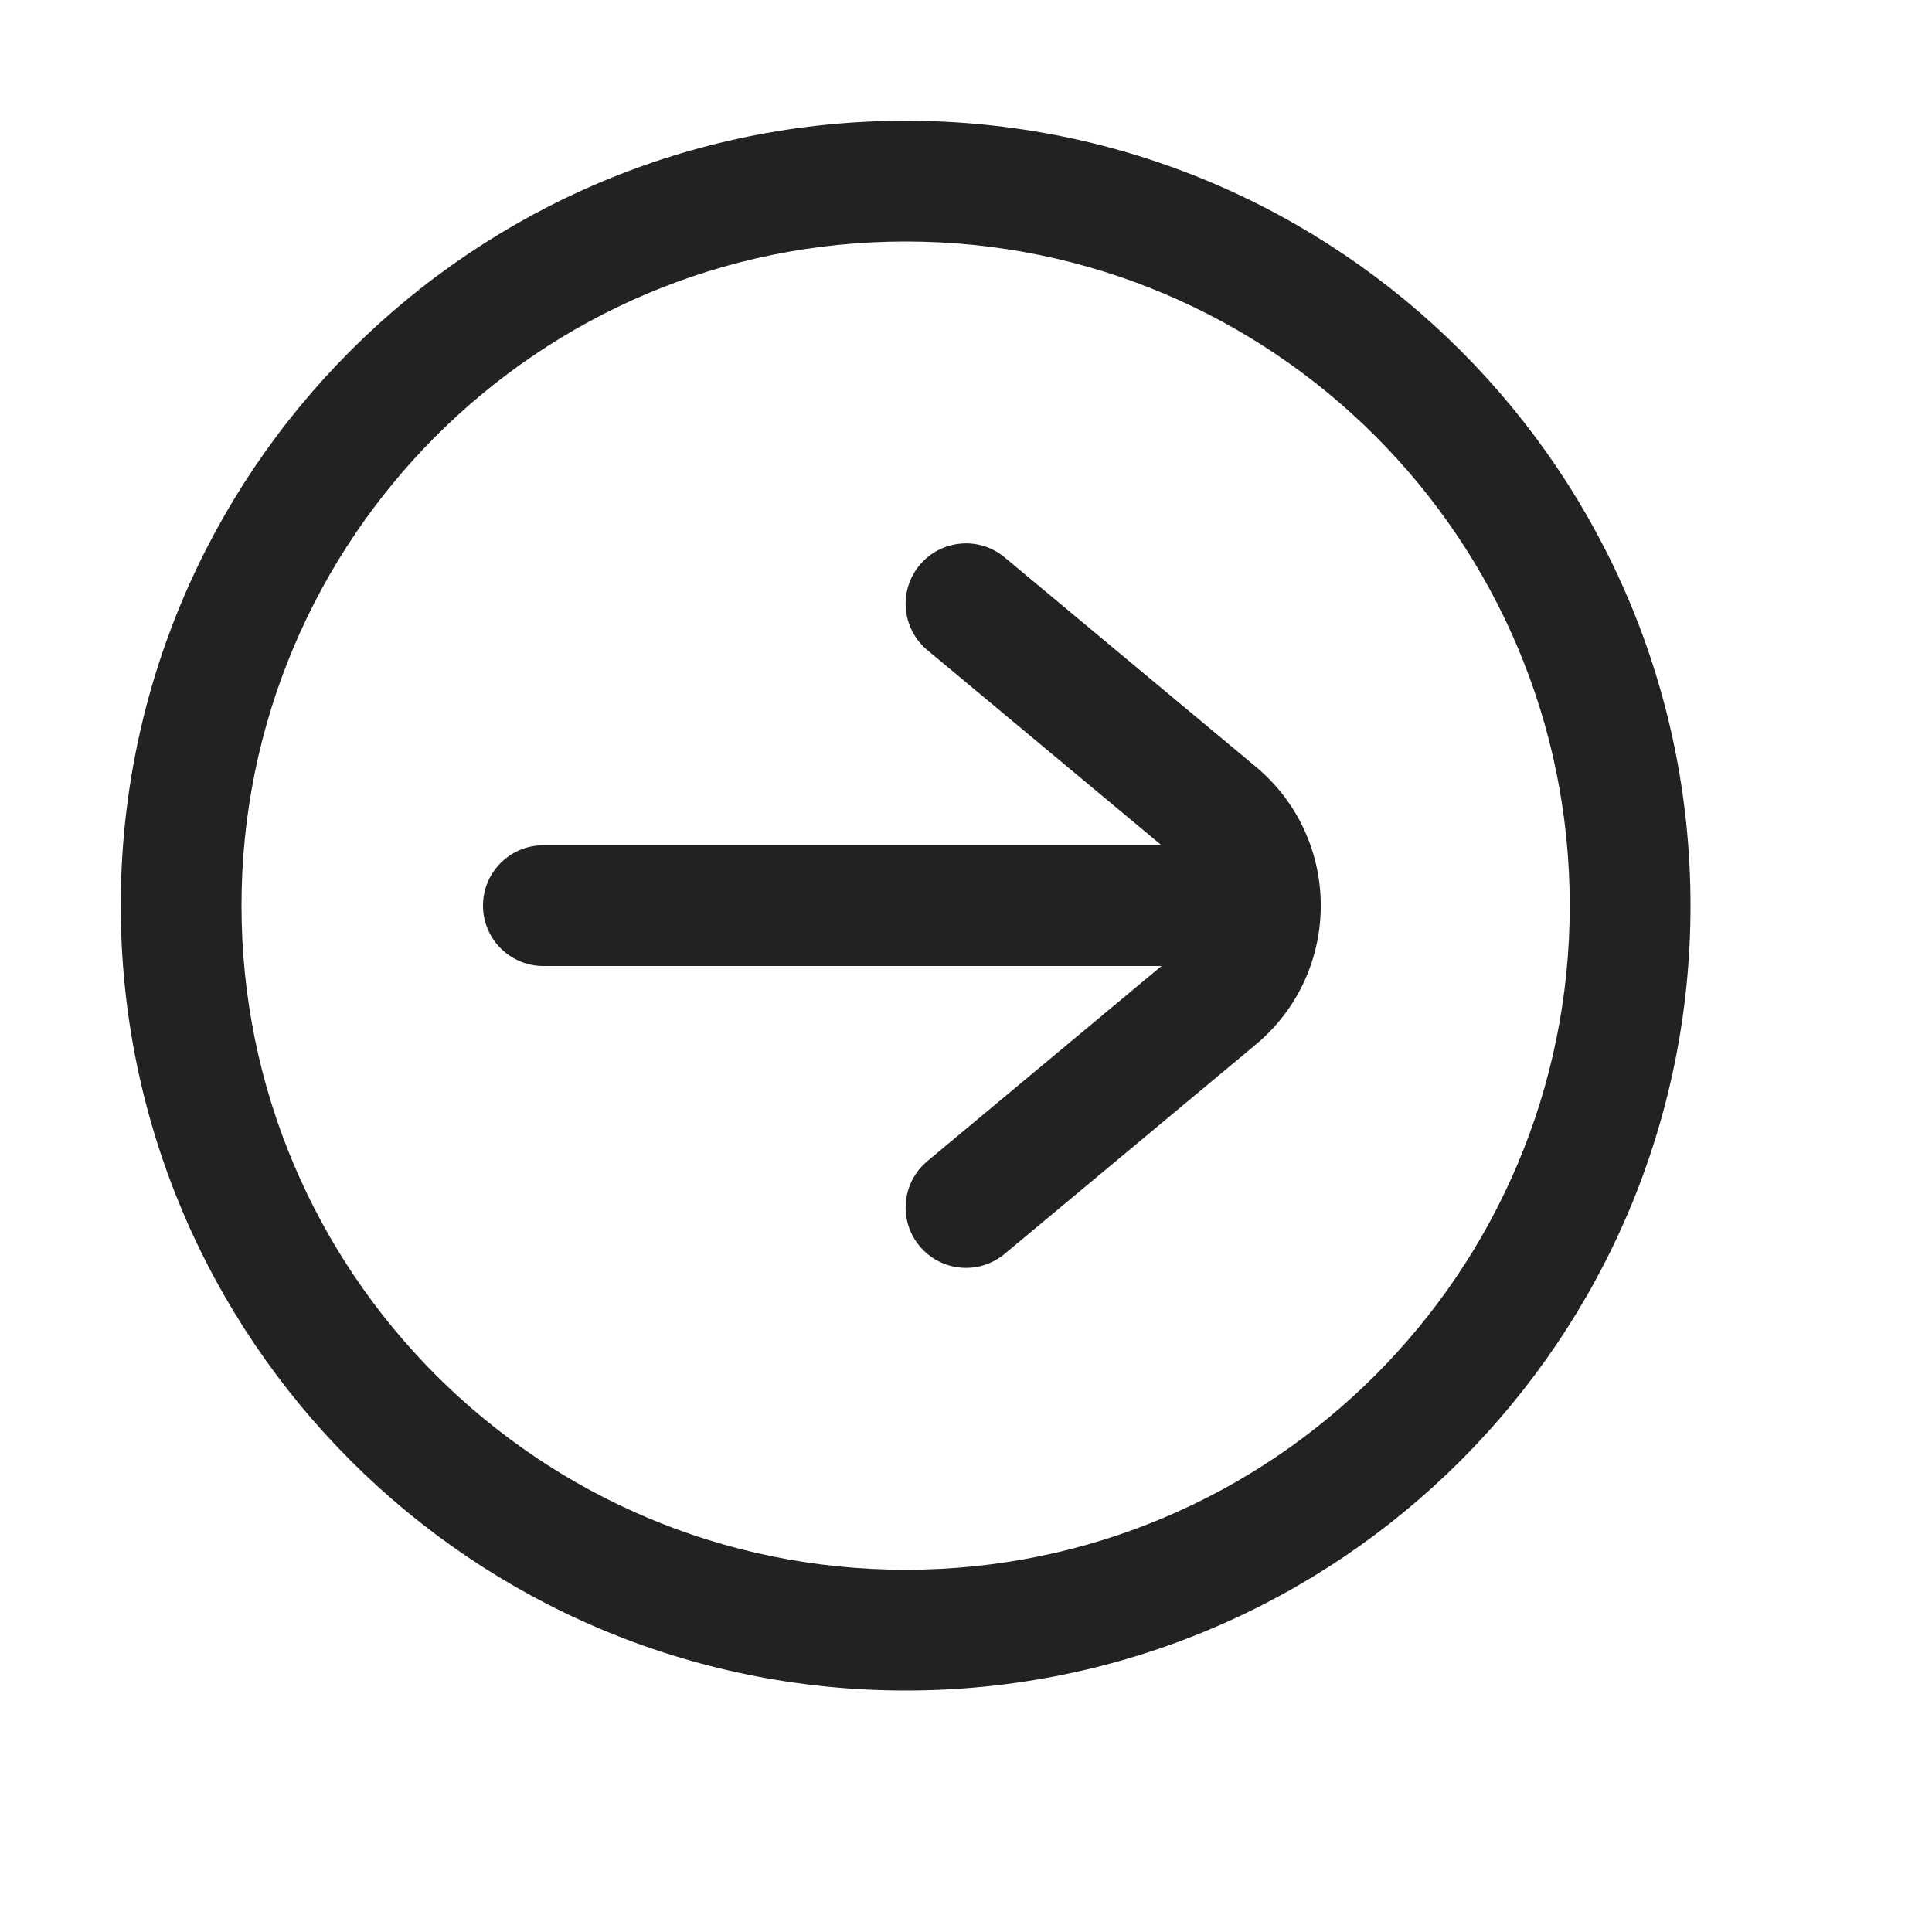
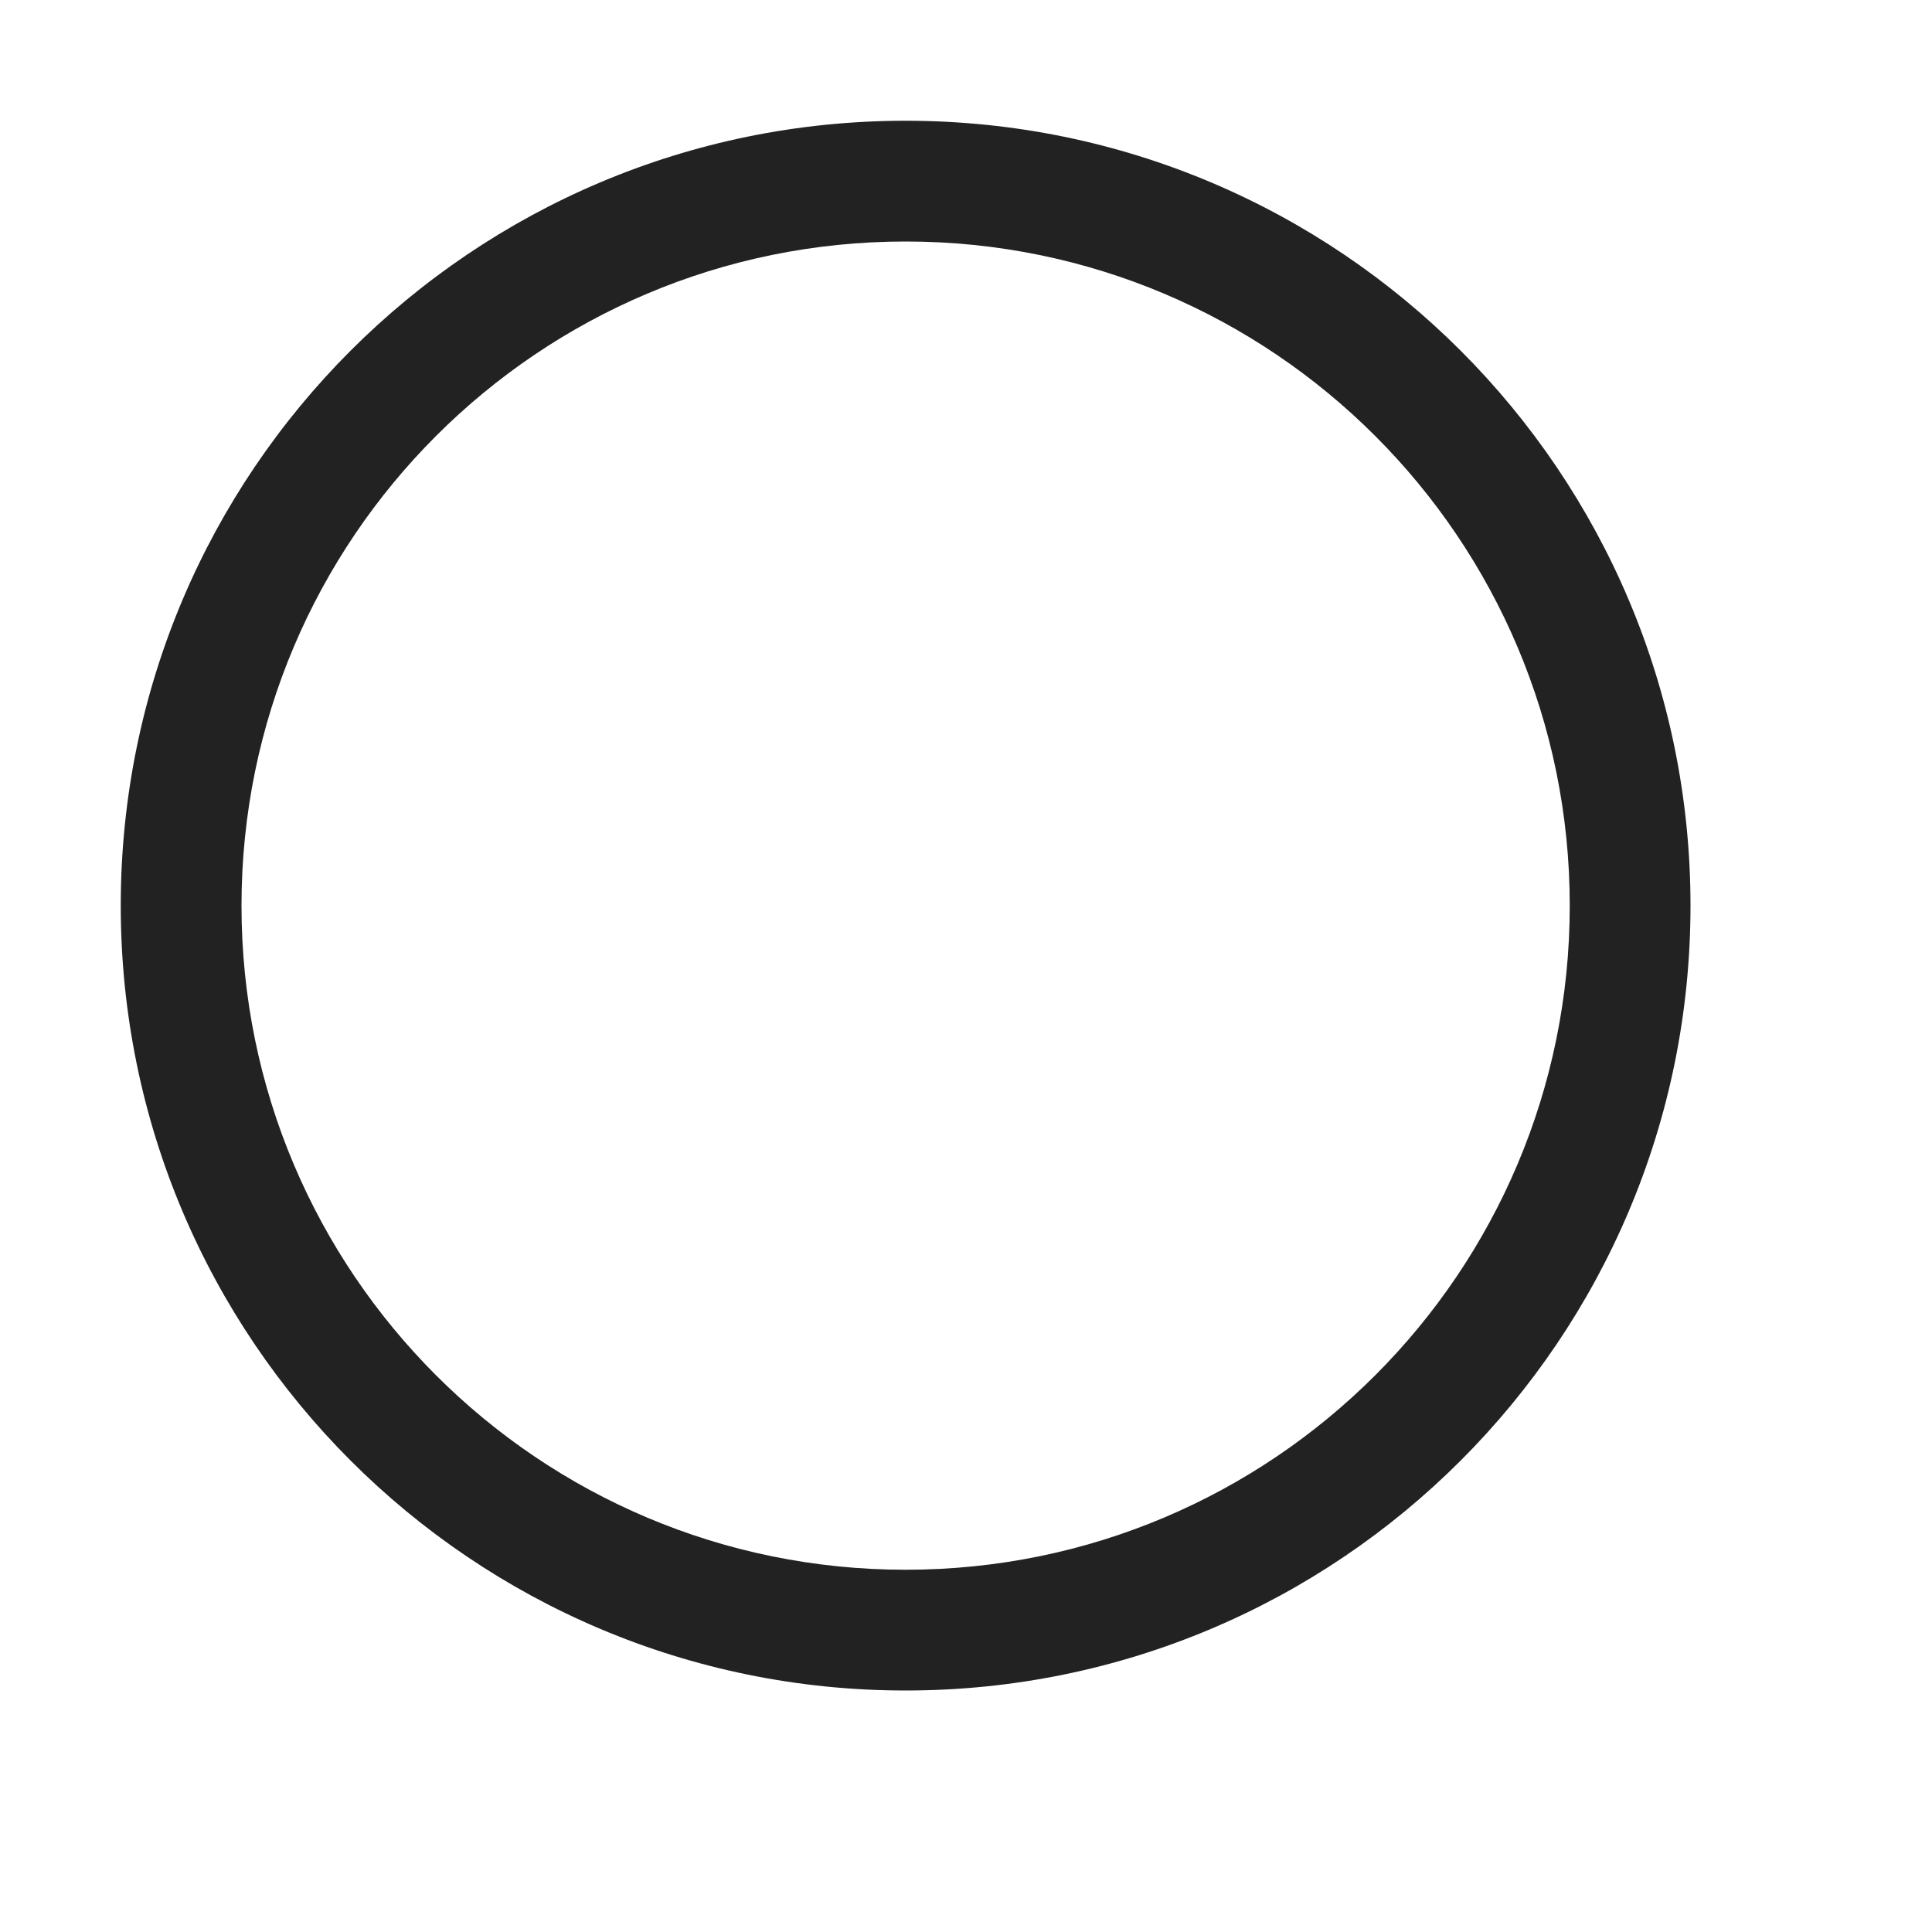
<svg xmlns="http://www.w3.org/2000/svg" width="16" height="16" viewBox="0 0 16 16" fill="none">
-   <path d="M4 7.5C4 7.224 4.224 7 4.5 7H9.619L7.68 5.384C7.468 5.207 7.439 4.892 7.616 4.68C7.793 4.468 8.108 4.439 8.32 4.616L10.398 6.348C11.118 6.947 11.118 8.053 10.398 8.652L8.32 10.384C8.108 10.561 7.793 10.532 7.616 10.32C7.439 10.108 7.468 9.793 7.68 9.616L9.619 8H4.5C4.224 8 4 7.776 4 7.5Z" fill="#222222" />
  <path fill-rule="evenodd" clip-rule="evenodd" d="M1 7.5C1 3.91 3.91 1 7.5 1C11.09 1 14 3.91 14 7.5C14 11.09 11.09 14 7.5 14C3.91 14 1 11.09 1 7.5ZM7.5 2C4.462 2 2 4.462 2 7.5C2 10.538 4.462 13 7.5 13C10.538 13 13 10.538 13 7.5C13 4.462 10.538 2 7.5 2Z" fill="#222222" />
</svg>